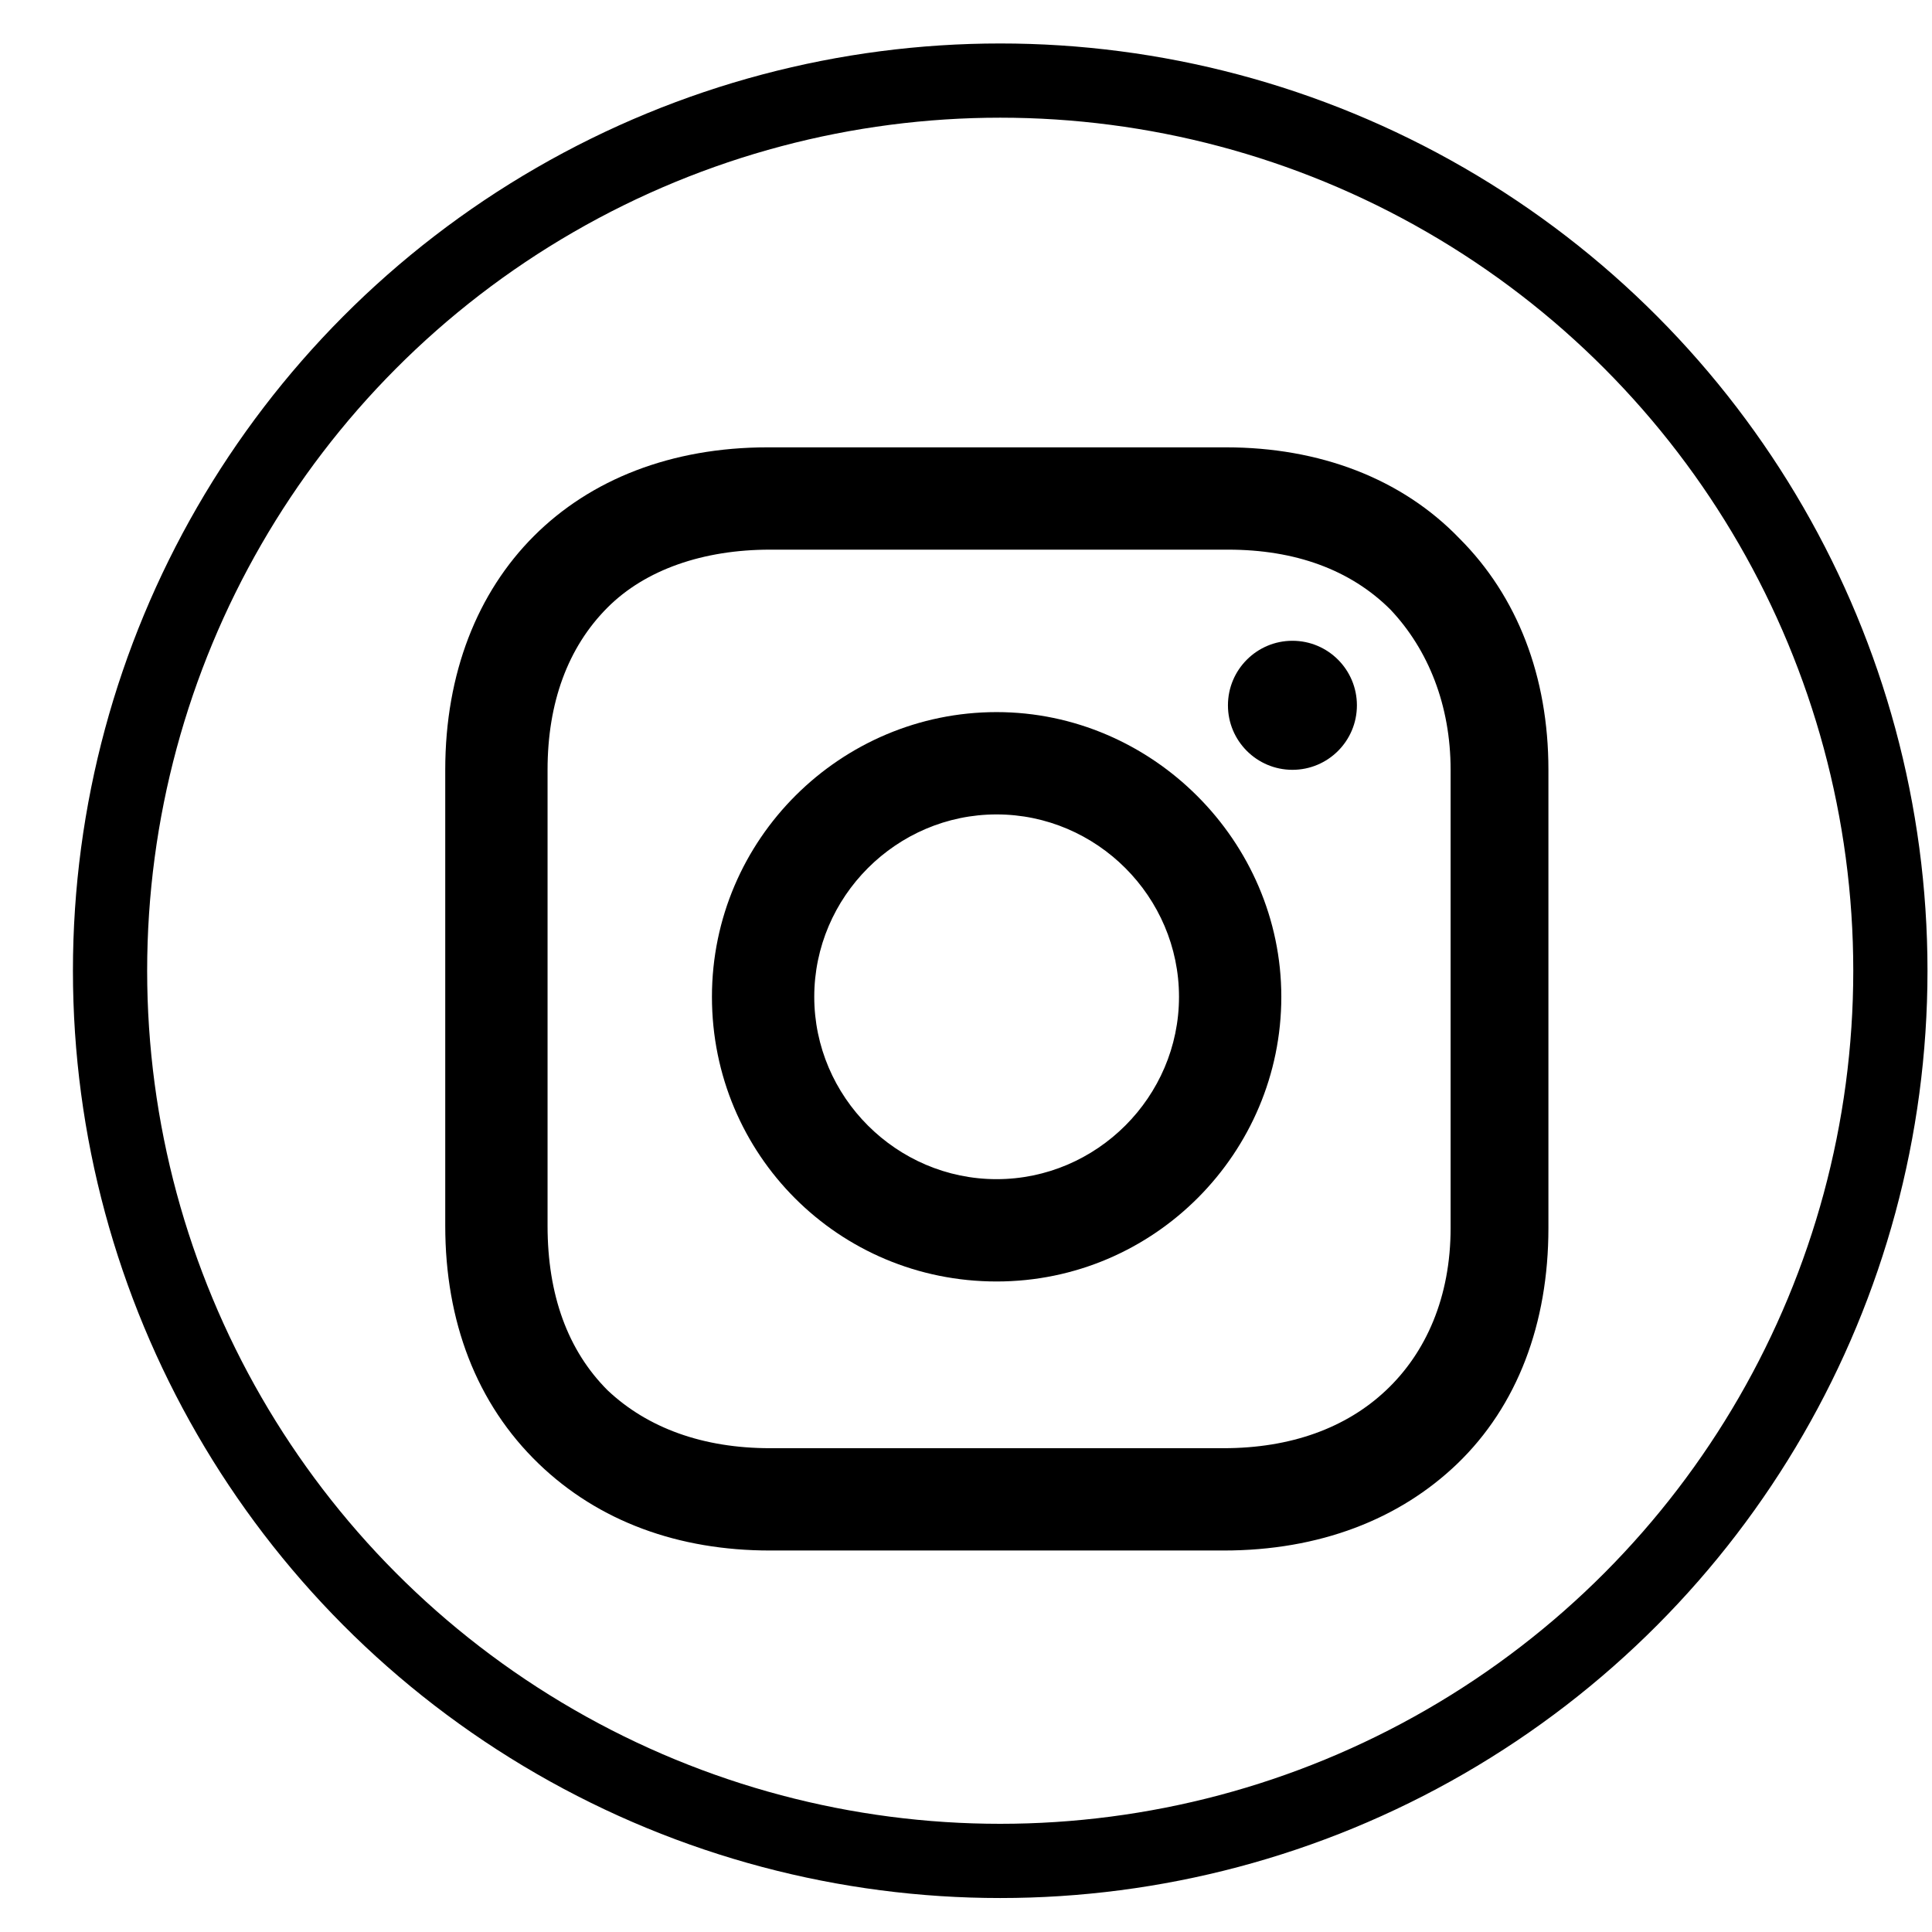
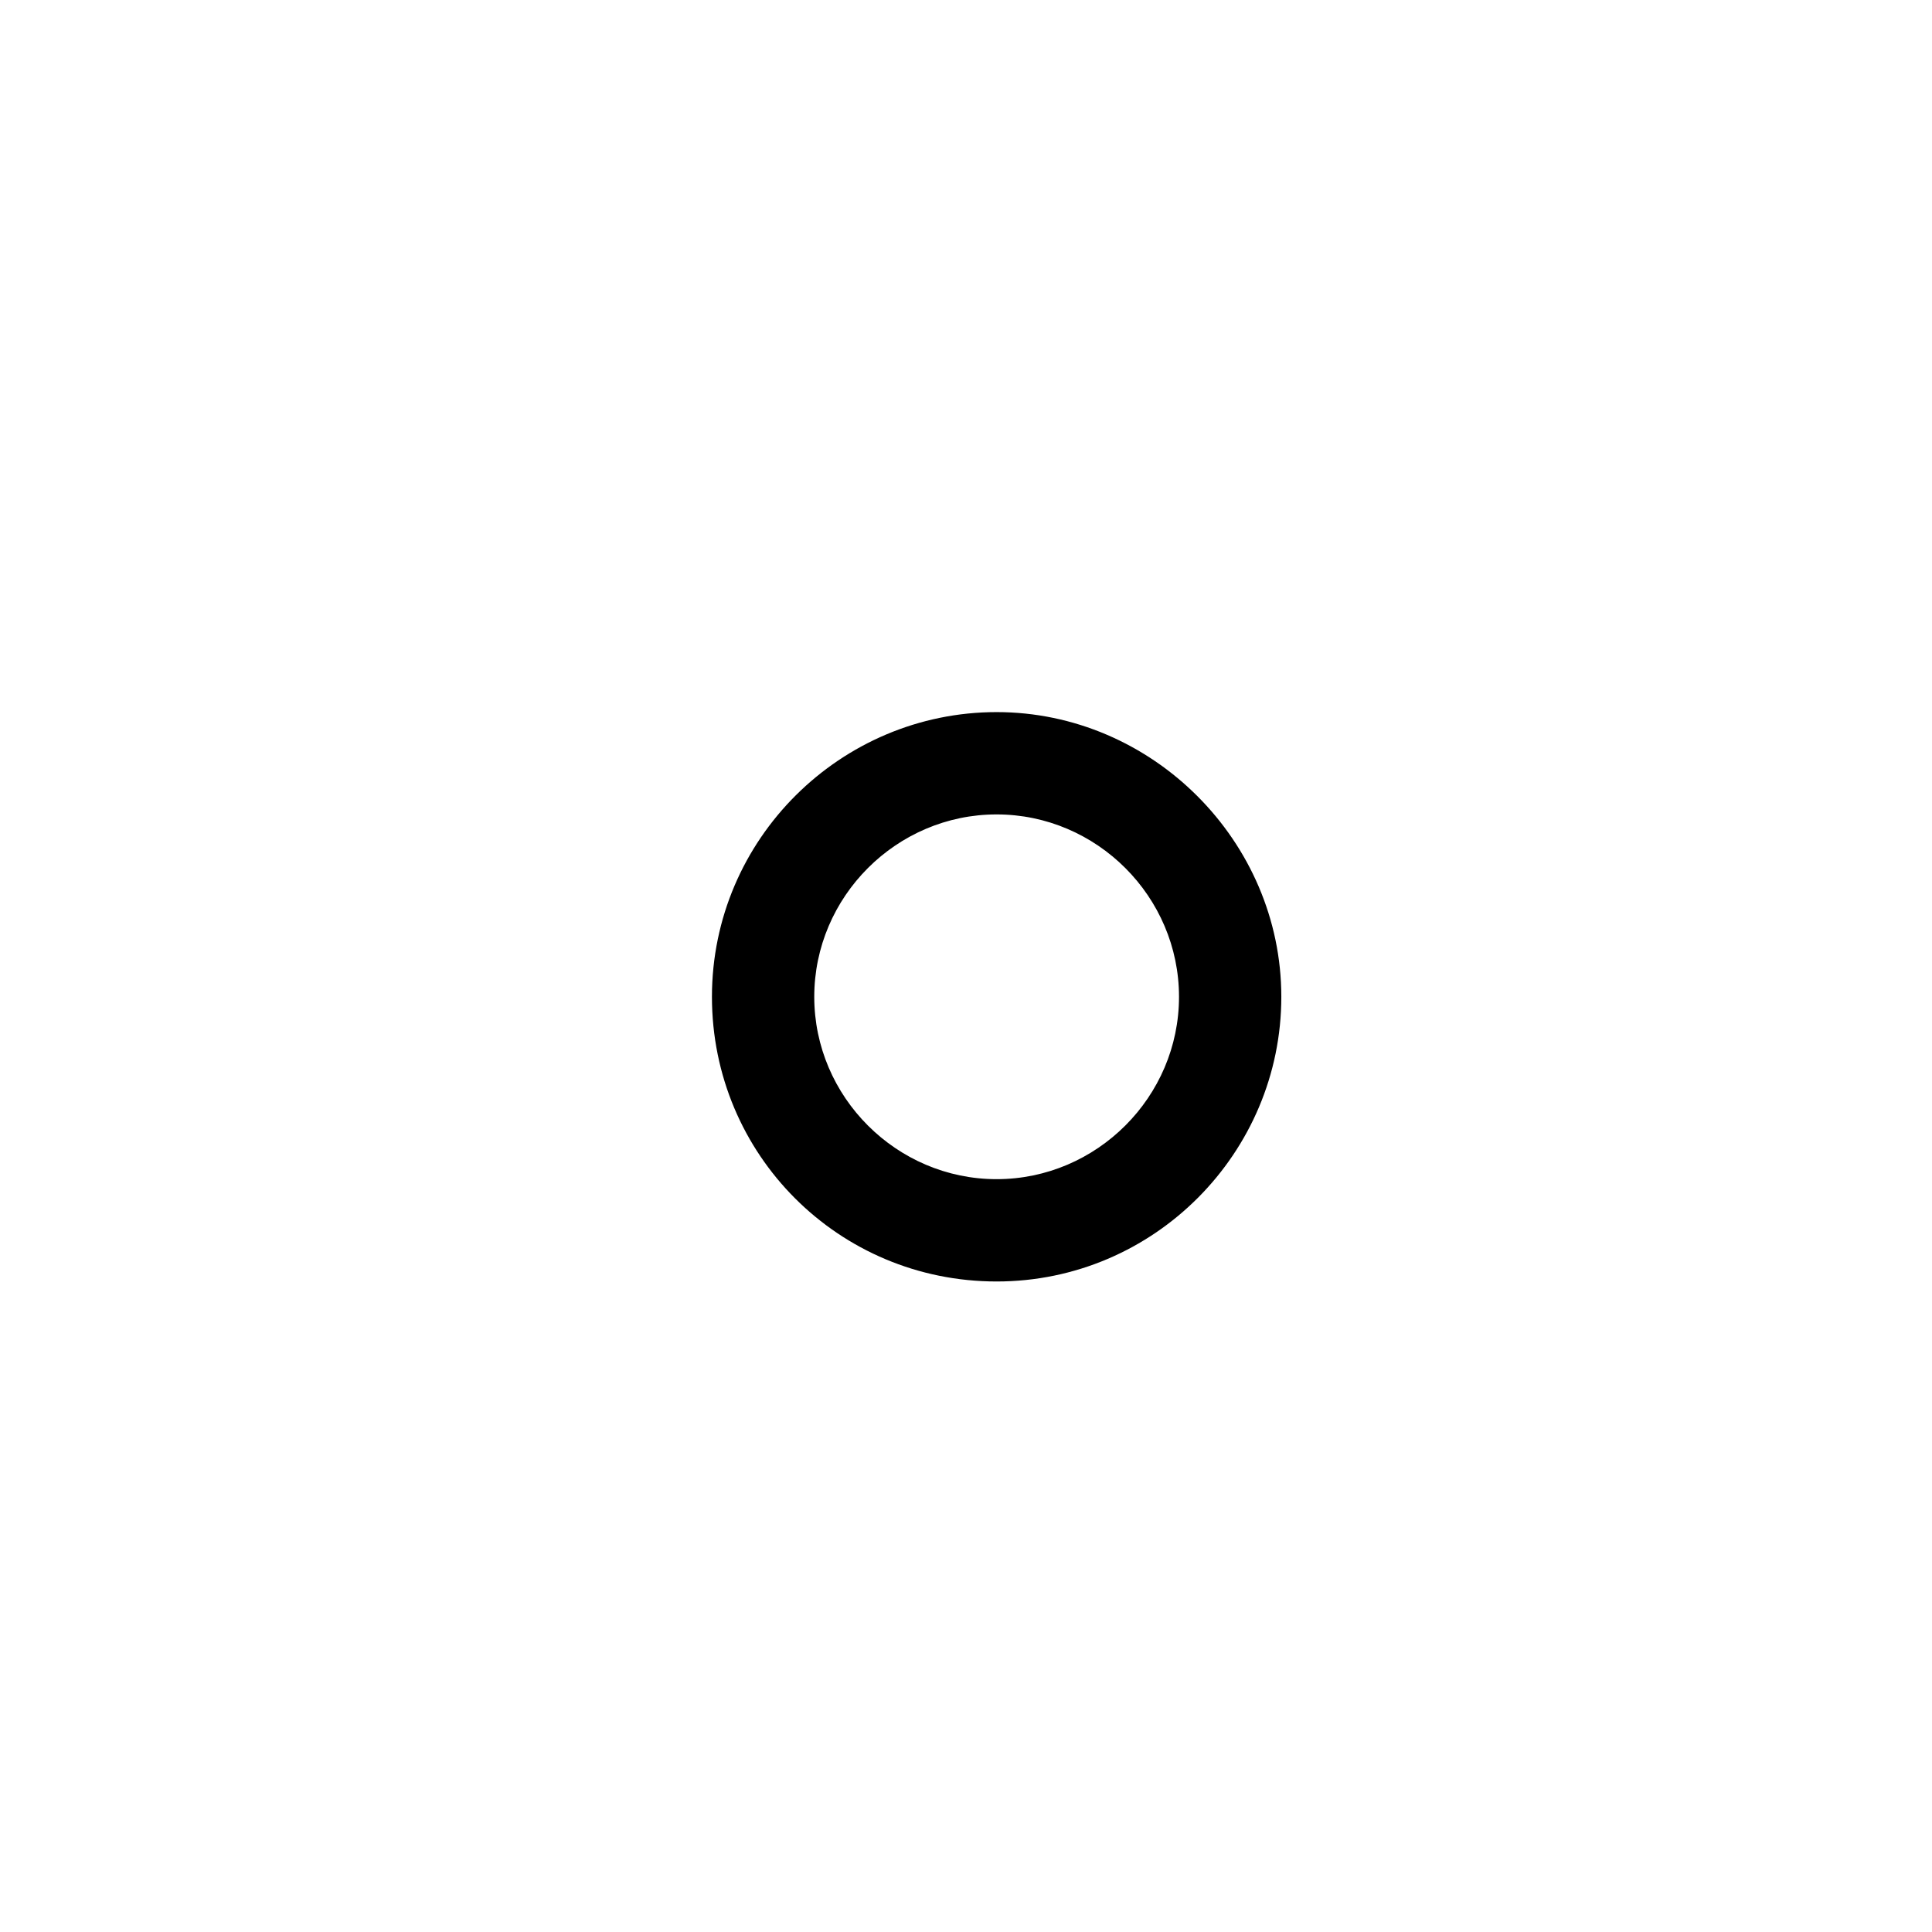
<svg xmlns="http://www.w3.org/2000/svg" width="24" height="24" viewBox="0 0 24 24" fill="none">
-   <circle cx="12.425" cy="12.059" r="11.058" stroke="black" stroke-width="0.922" />
  <g clip-path="url(#clip0_2024_9371)">
    <path d="M12.38 8.846C10.446 8.846 8.844 10.421 8.844 12.383C8.844 14.344 10.419 15.919 12.38 15.919C14.342 15.919 15.917 14.317 15.917 12.383C15.917 10.449 14.314 8.846 12.38 8.846ZM12.38 14.648C11.137 14.648 10.115 13.626 10.115 12.383C10.115 11.139 11.137 10.117 12.38 10.117C13.624 10.117 14.646 11.139 14.646 12.383C14.646 13.626 13.624 14.648 12.38 14.648Z" fill="black" />
-     <path d="M16.055 9.563C16.498 9.563 16.856 9.204 16.856 8.762C16.856 8.319 16.498 7.96 16.055 7.96C15.613 7.96 15.254 8.319 15.254 8.762C15.254 9.204 15.613 9.563 16.055 9.563Z" fill="black" />
-     <path d="M18.13 6.689C17.412 5.943 16.39 5.557 15.229 5.557H9.537C7.134 5.557 5.531 7.159 5.531 9.563V15.227C5.531 16.415 5.918 17.437 6.692 18.183C7.438 18.902 8.432 19.261 9.565 19.261H15.201C16.39 19.261 17.384 18.874 18.103 18.183C18.849 17.465 19.235 16.443 19.235 15.255V9.563C19.235 8.402 18.849 7.408 18.13 6.689ZM18.02 15.255C18.02 16.111 17.716 16.802 17.218 17.271C16.721 17.741 16.03 17.99 15.201 17.99H9.565C8.736 17.99 8.046 17.741 7.548 17.271C7.051 16.774 6.802 16.083 6.802 15.227V9.563C6.802 8.734 7.051 8.043 7.548 7.546C8.018 7.076 8.736 6.828 9.565 6.828H15.257C16.086 6.828 16.776 7.076 17.274 7.574C17.743 8.071 18.02 8.762 18.02 9.563V15.255Z" fill="black" />
  </g>
  <defs>
    <clipPath id="clip0_2024_9371">
      <rect width="15.666" height="15.666" fill="white" transform="translate(4.59 4.229)" />
    </clipPath>
  </defs>
</svg>